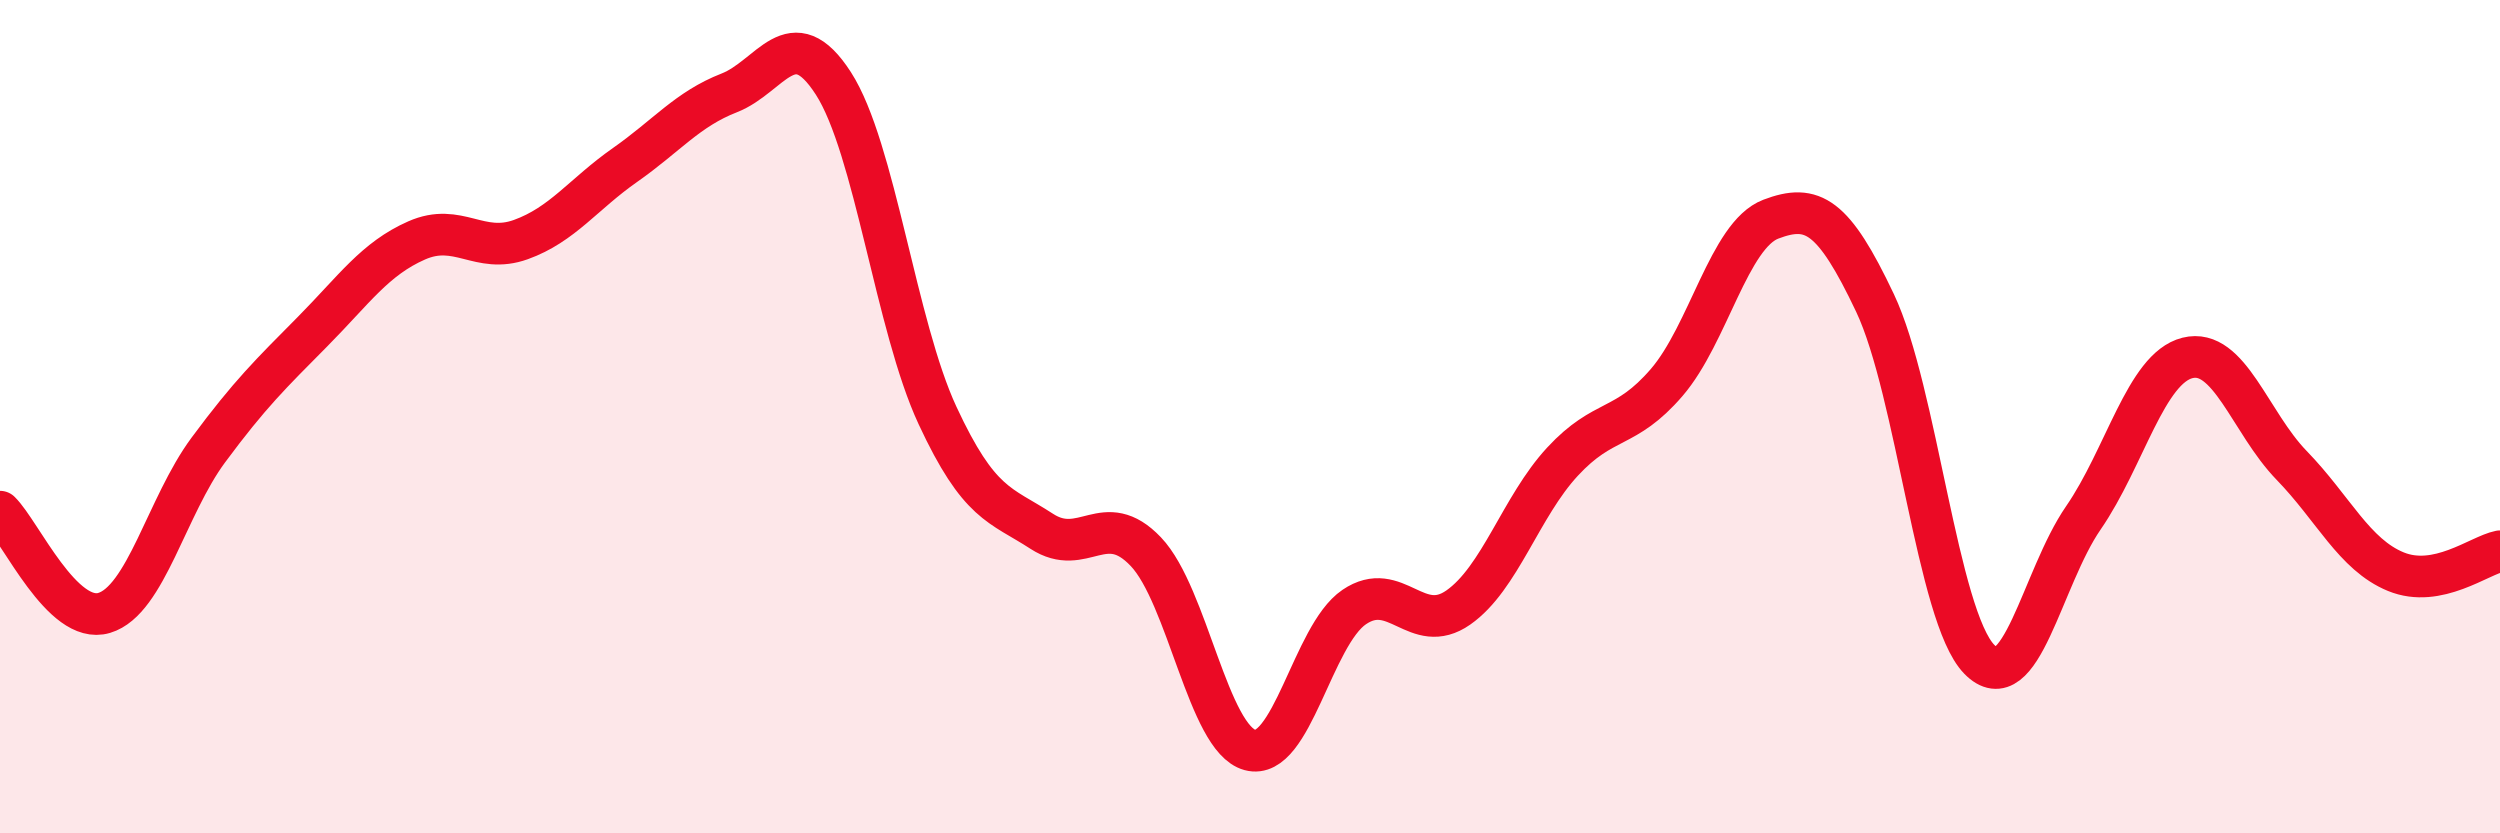
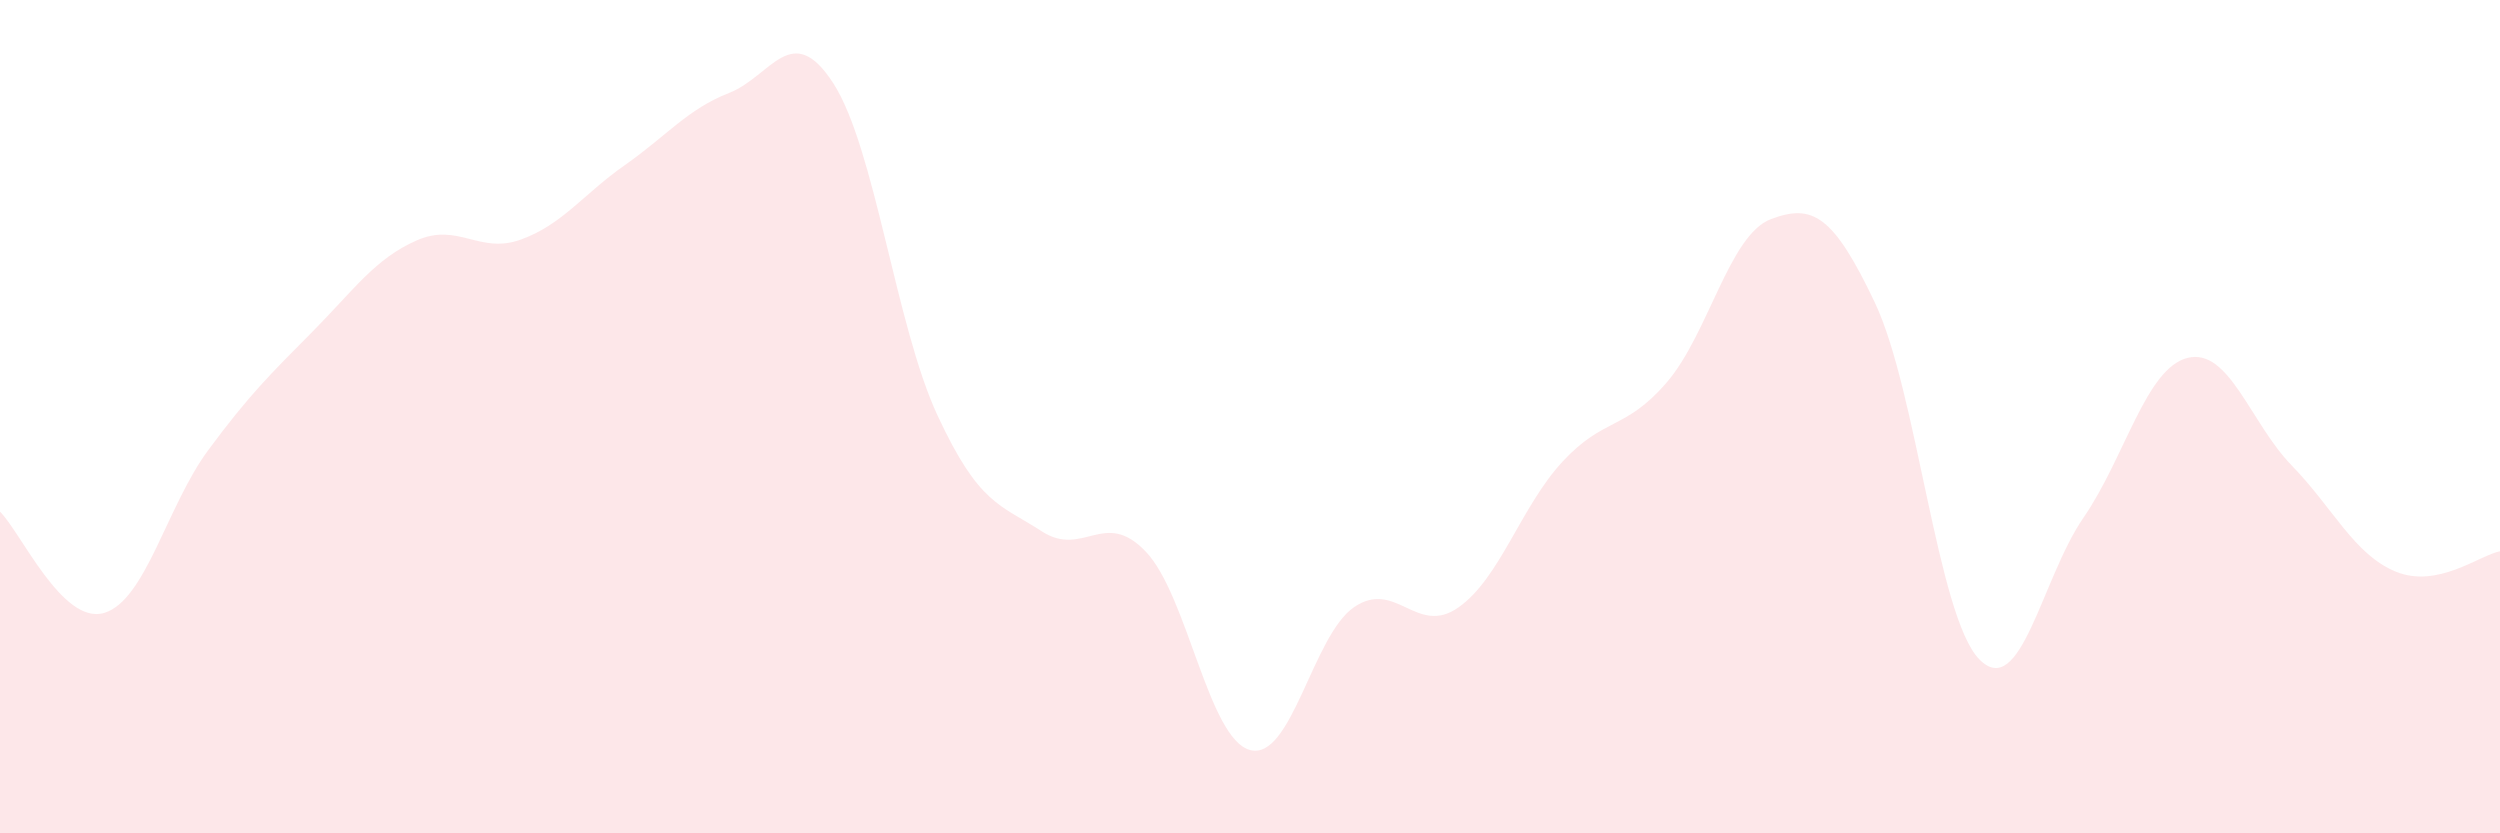
<svg xmlns="http://www.w3.org/2000/svg" width="60" height="20" viewBox="0 0 60 20">
  <path d="M 0,12.28 C 0.5,12.77 1.5,15.01 2.5,14.71 C 3.5,14.41 4,12.15 5,10.8 C 6,9.45 6.5,8.97 7.5,7.96 C 8.5,6.95 9,6.21 10,5.77 C 11,5.33 11.5,6.11 12.5,5.75 C 13.5,5.39 14,4.66 15,3.96 C 16,3.26 16.5,2.62 17.5,2.23 C 18.5,1.84 19,0.45 20,2 C 21,3.55 21.5,7.82 22.5,9.97 C 23.5,12.12 24,12.1 25,12.75 C 26,13.4 26.5,12.19 27.5,13.24 C 28.5,14.29 29,17.73 30,18 C 31,18.27 31.5,15.25 32.5,14.57 C 33.5,13.89 34,15.28 35,14.58 C 36,13.88 36.5,12.16 37.5,11.08 C 38.5,10 39,10.34 40,9.18 C 41,8.02 41.5,5.64 42.5,5.26 C 43.5,4.88 44,5.16 45,7.27 C 46,9.38 46.5,14.79 47.5,15.82 C 48.5,16.85 49,13.88 50,12.43 C 51,10.98 51.5,8.84 52.5,8.59 C 53.5,8.34 54,10.14 55,11.17 C 56,12.2 56.5,13.31 57.5,13.72 C 58.5,14.13 59.5,13.33 60,13.23L60 20L0 20Z" fill="#EB0A25" opacity="0.1" stroke-linecap="round" stroke-linejoin="round" />
-   <path d="M 0,12.28 C 0.5,12.77 1.5,15.01 2.5,14.71 C 3.5,14.41 4,12.15 5,10.8 C 6,9.45 6.5,8.97 7.5,7.96 C 8.5,6.95 9,6.21 10,5.77 C 11,5.33 11.5,6.11 12.5,5.75 C 13.5,5.39 14,4.66 15,3.96 C 16,3.26 16.5,2.62 17.5,2.23 C 18.5,1.84 19,0.45 20,2 C 21,3.55 21.5,7.82 22.5,9.97 C 23.5,12.12 24,12.1 25,12.75 C 26,13.4 26.5,12.19 27.5,13.24 C 28.5,14.29 29,17.73 30,18 C 31,18.27 31.5,15.25 32.5,14.57 C 33.5,13.89 34,15.28 35,14.58 C 36,13.88 36.5,12.16 37.5,11.08 C 38.5,10 39,10.34 40,9.18 C 41,8.02 41.5,5.64 42.5,5.26 C 43.5,4.88 44,5.16 45,7.27 C 46,9.38 46.5,14.79 47.5,15.82 C 48.5,16.85 49,13.88 50,12.43 C 51,10.98 51.5,8.84 52.5,8.59 C 53.5,8.34 54,10.14 55,11.17 C 56,12.2 56.5,13.31 57.5,13.72 C 58.5,14.13 59.5,13.33 60,13.23" stroke="#EB0A25" stroke-width="1" fill="none" stroke-linecap="round" stroke-linejoin="round" />
</svg>